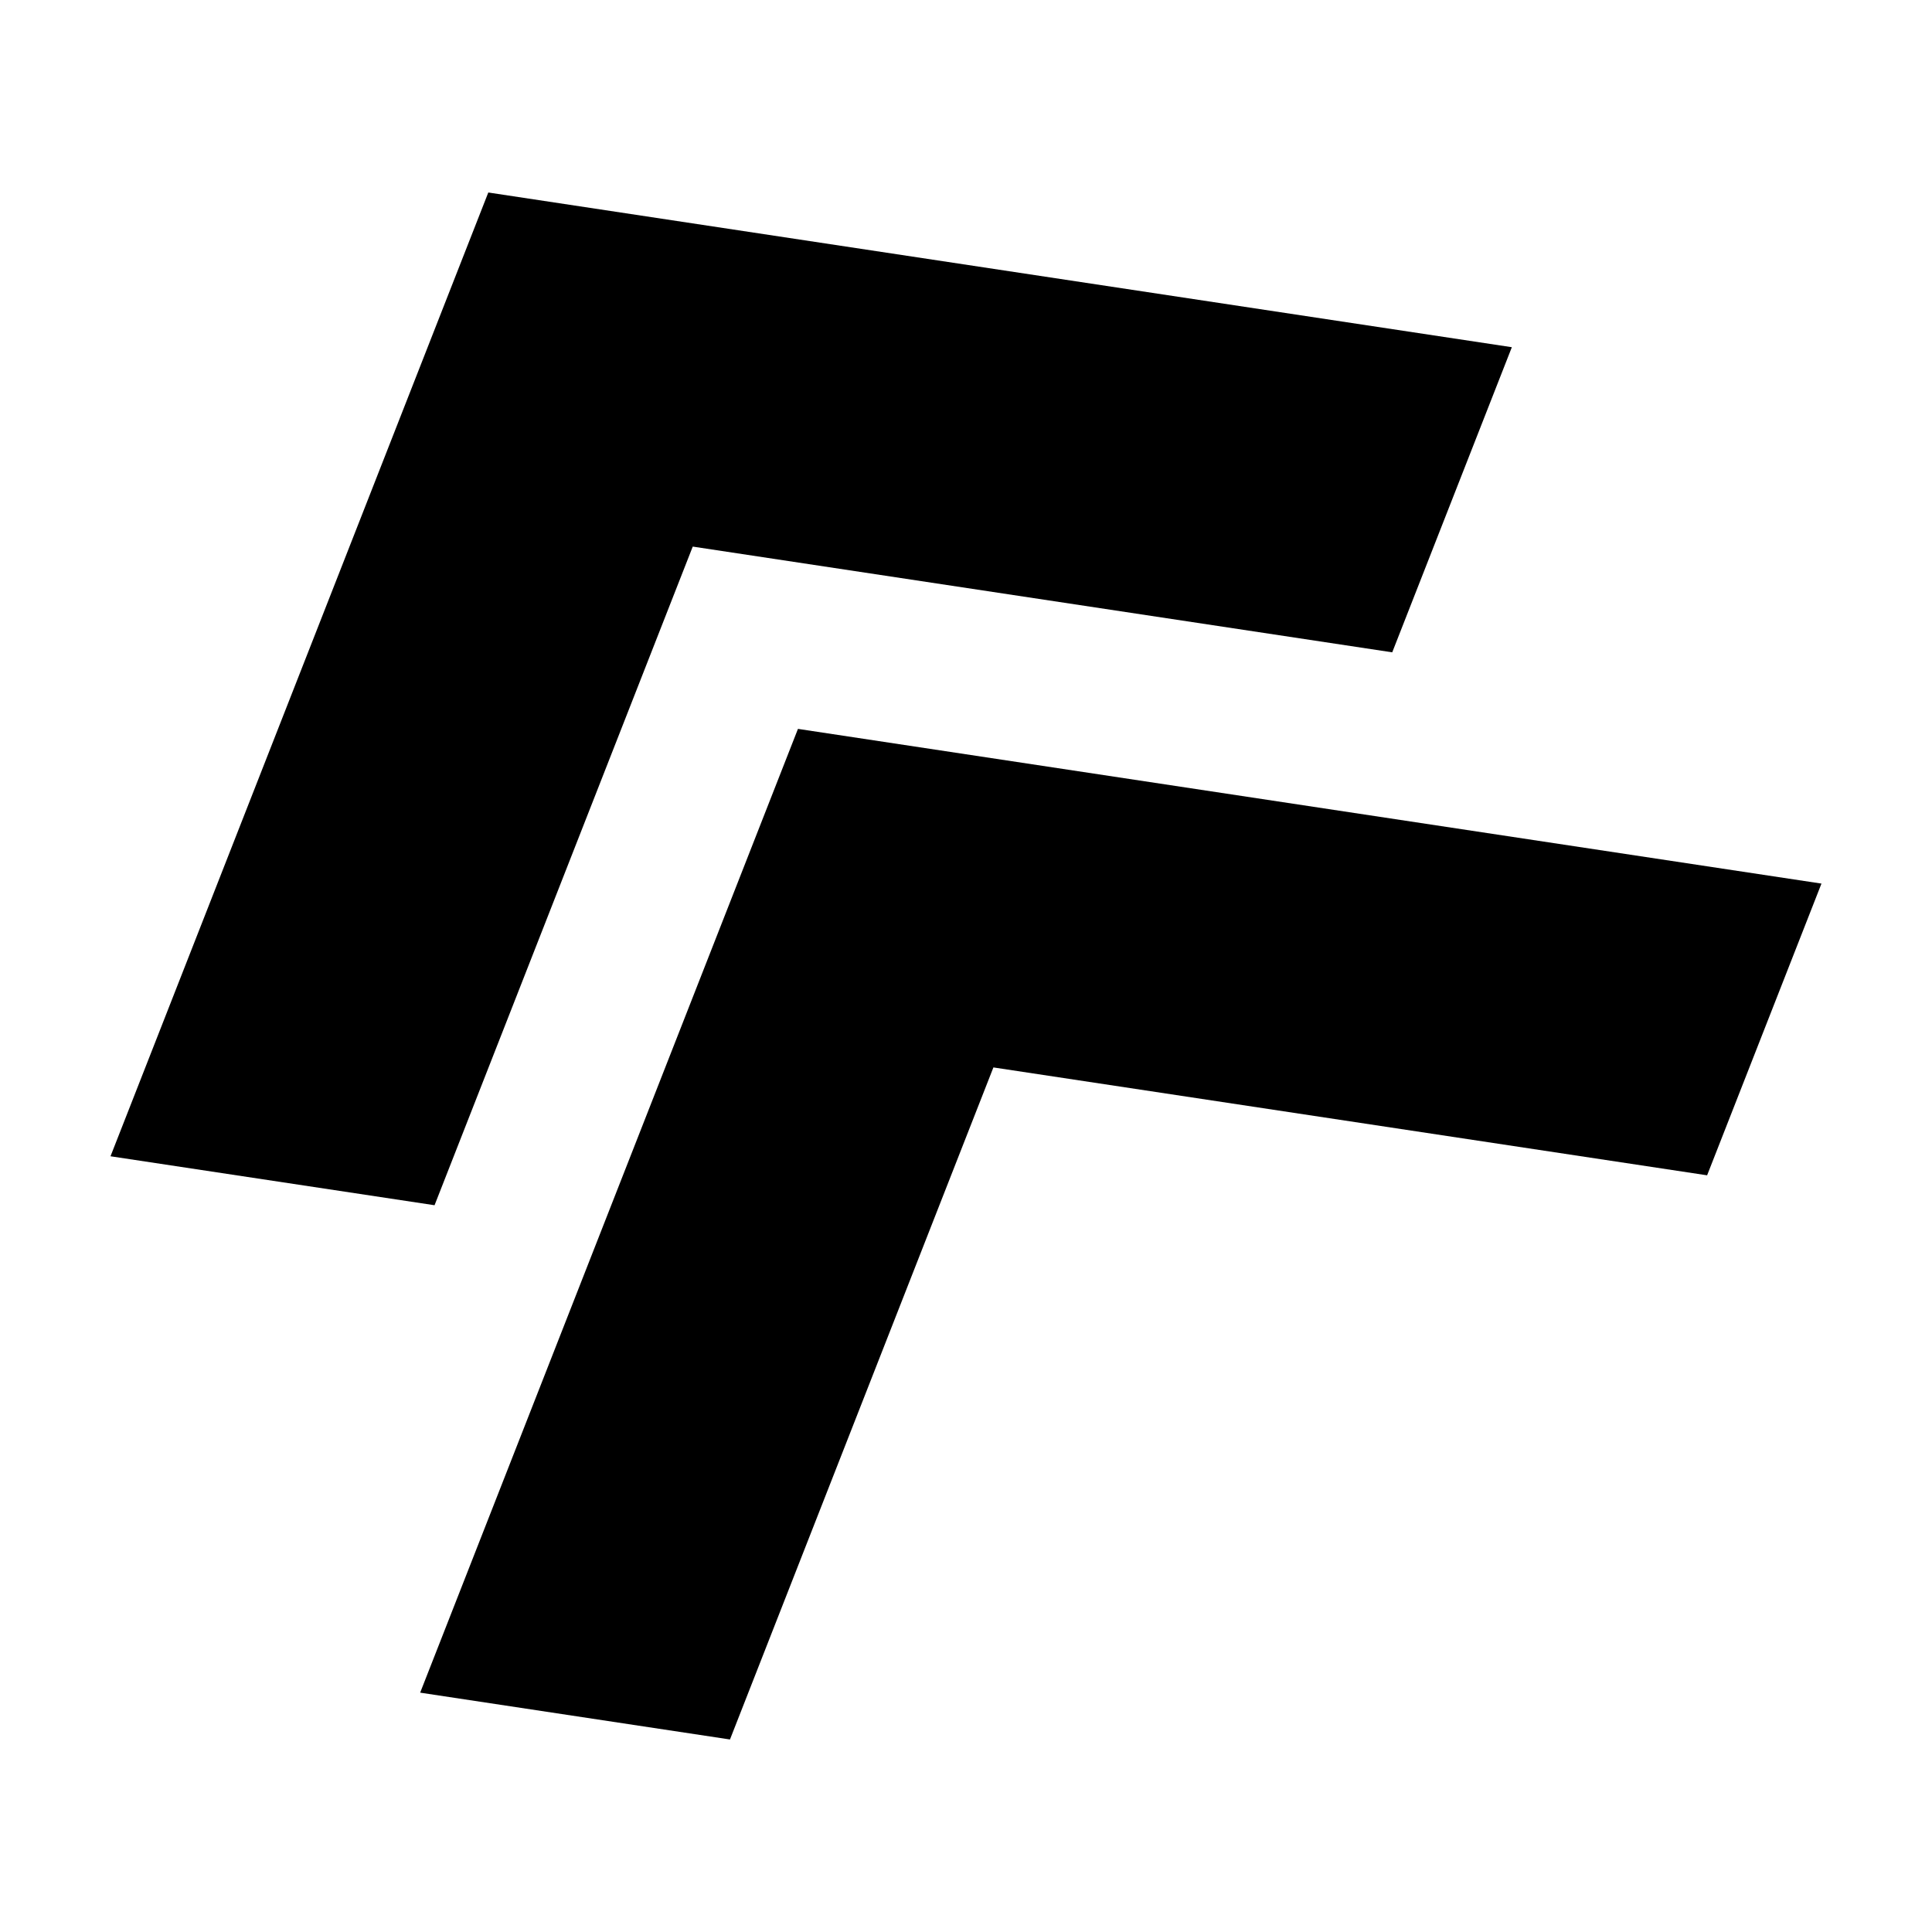
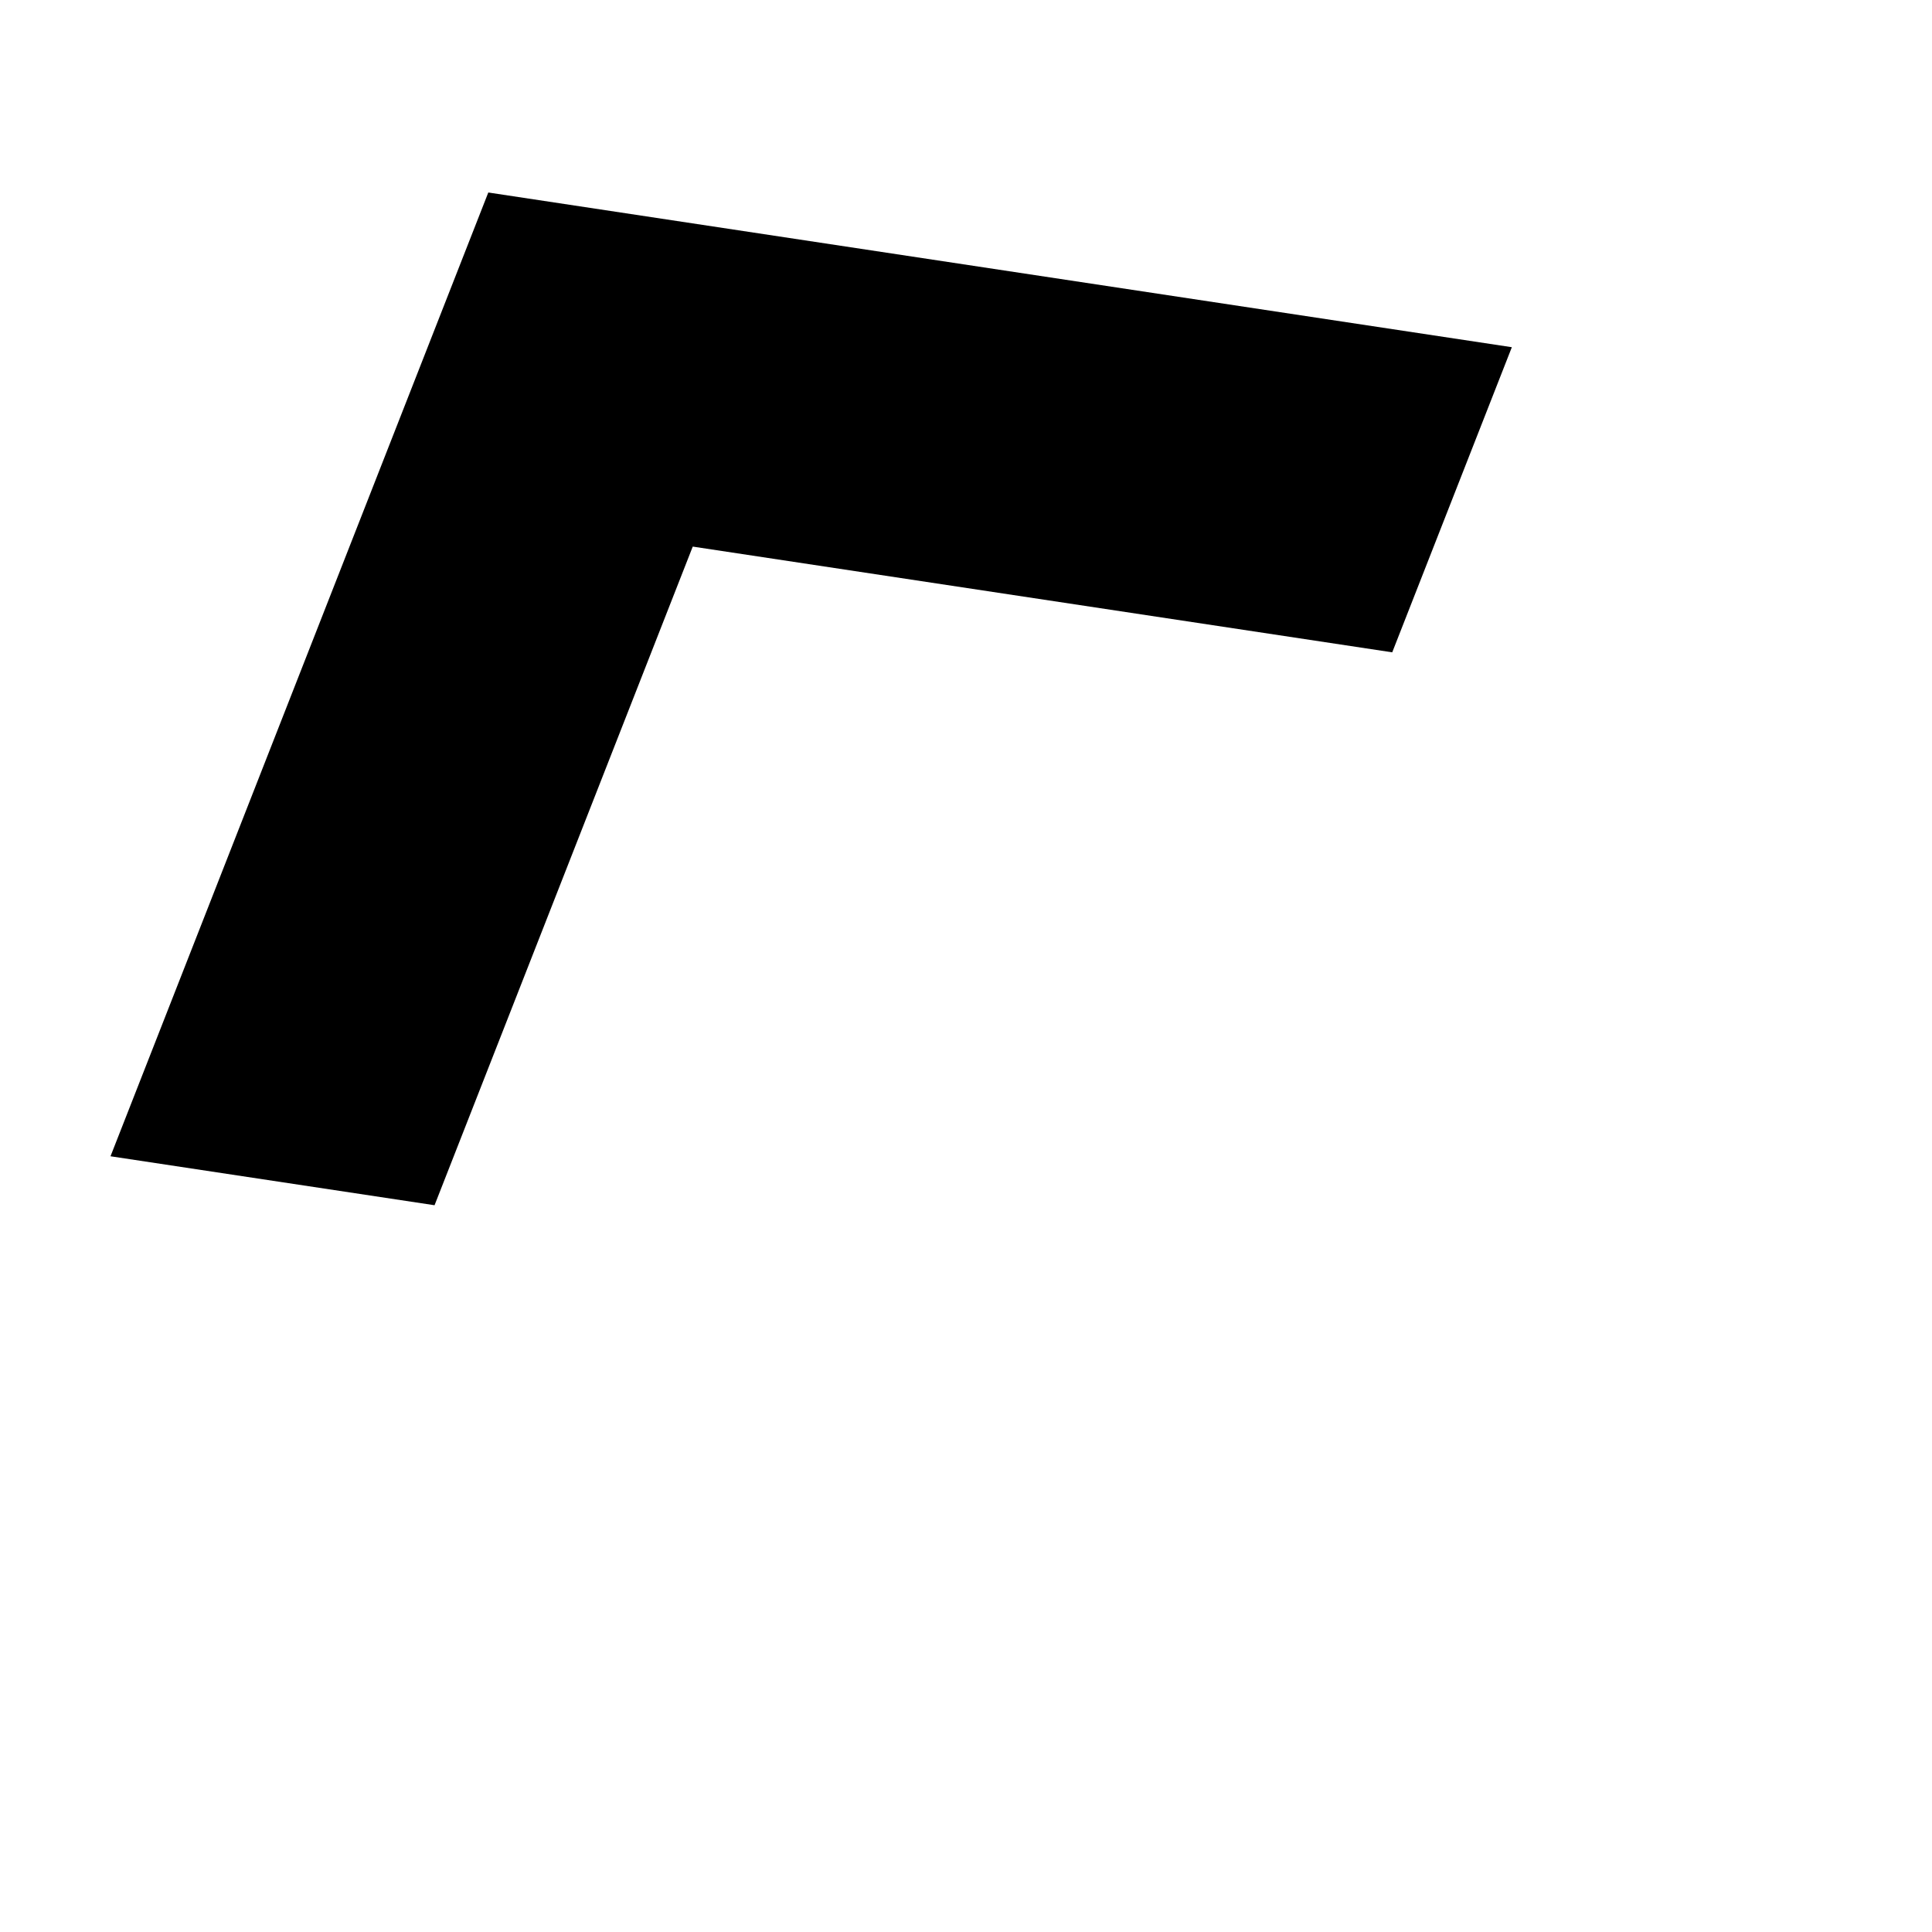
<svg xmlns="http://www.w3.org/2000/svg" fill="#000000" width="800px" height="800px" version="1.1" viewBox="144 144 512 512">
  <g fill-rule="evenodd">
    <path d="m259.16 463.4-85.875-12.977 100.12-255.41 271.25 41-31.699 80.859-185.37-28.02z" />
-     <path d="m337.45 604.98-82.102-12.41 100.12-255.41 271.24 41-30.305 77.309-189.14-28.59-69.812 178.1z" />
  </g>
</svg>